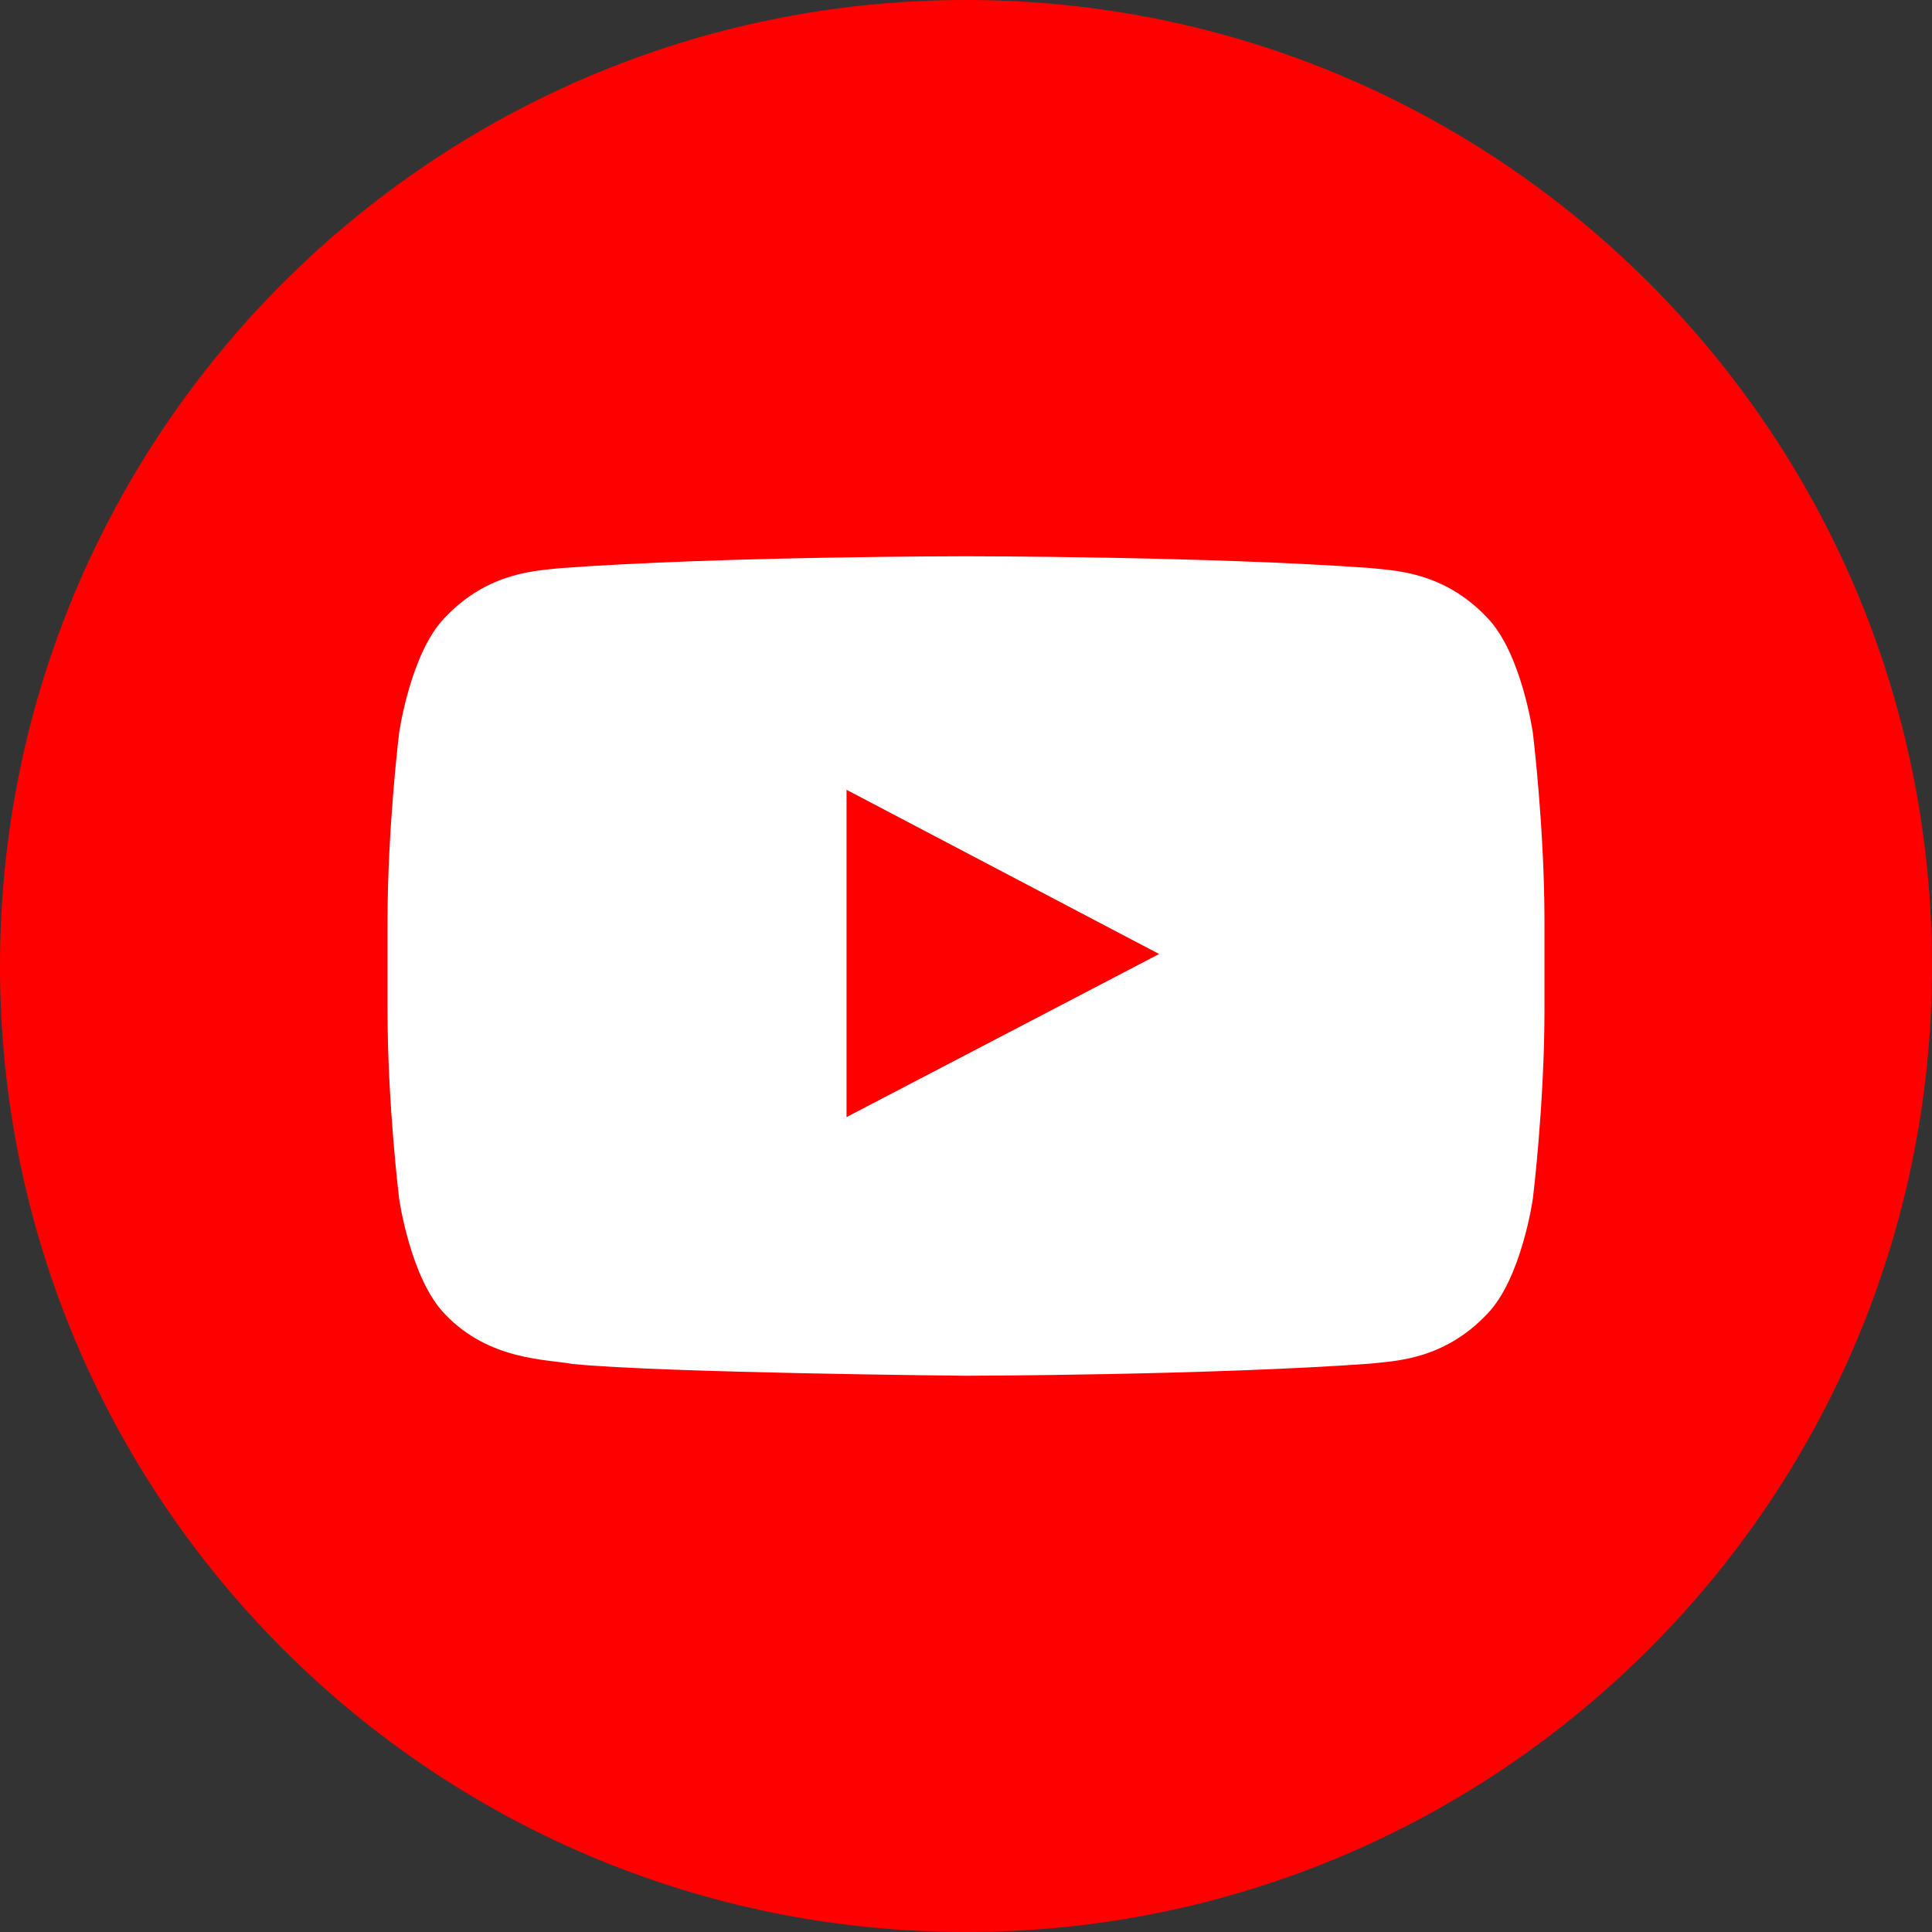
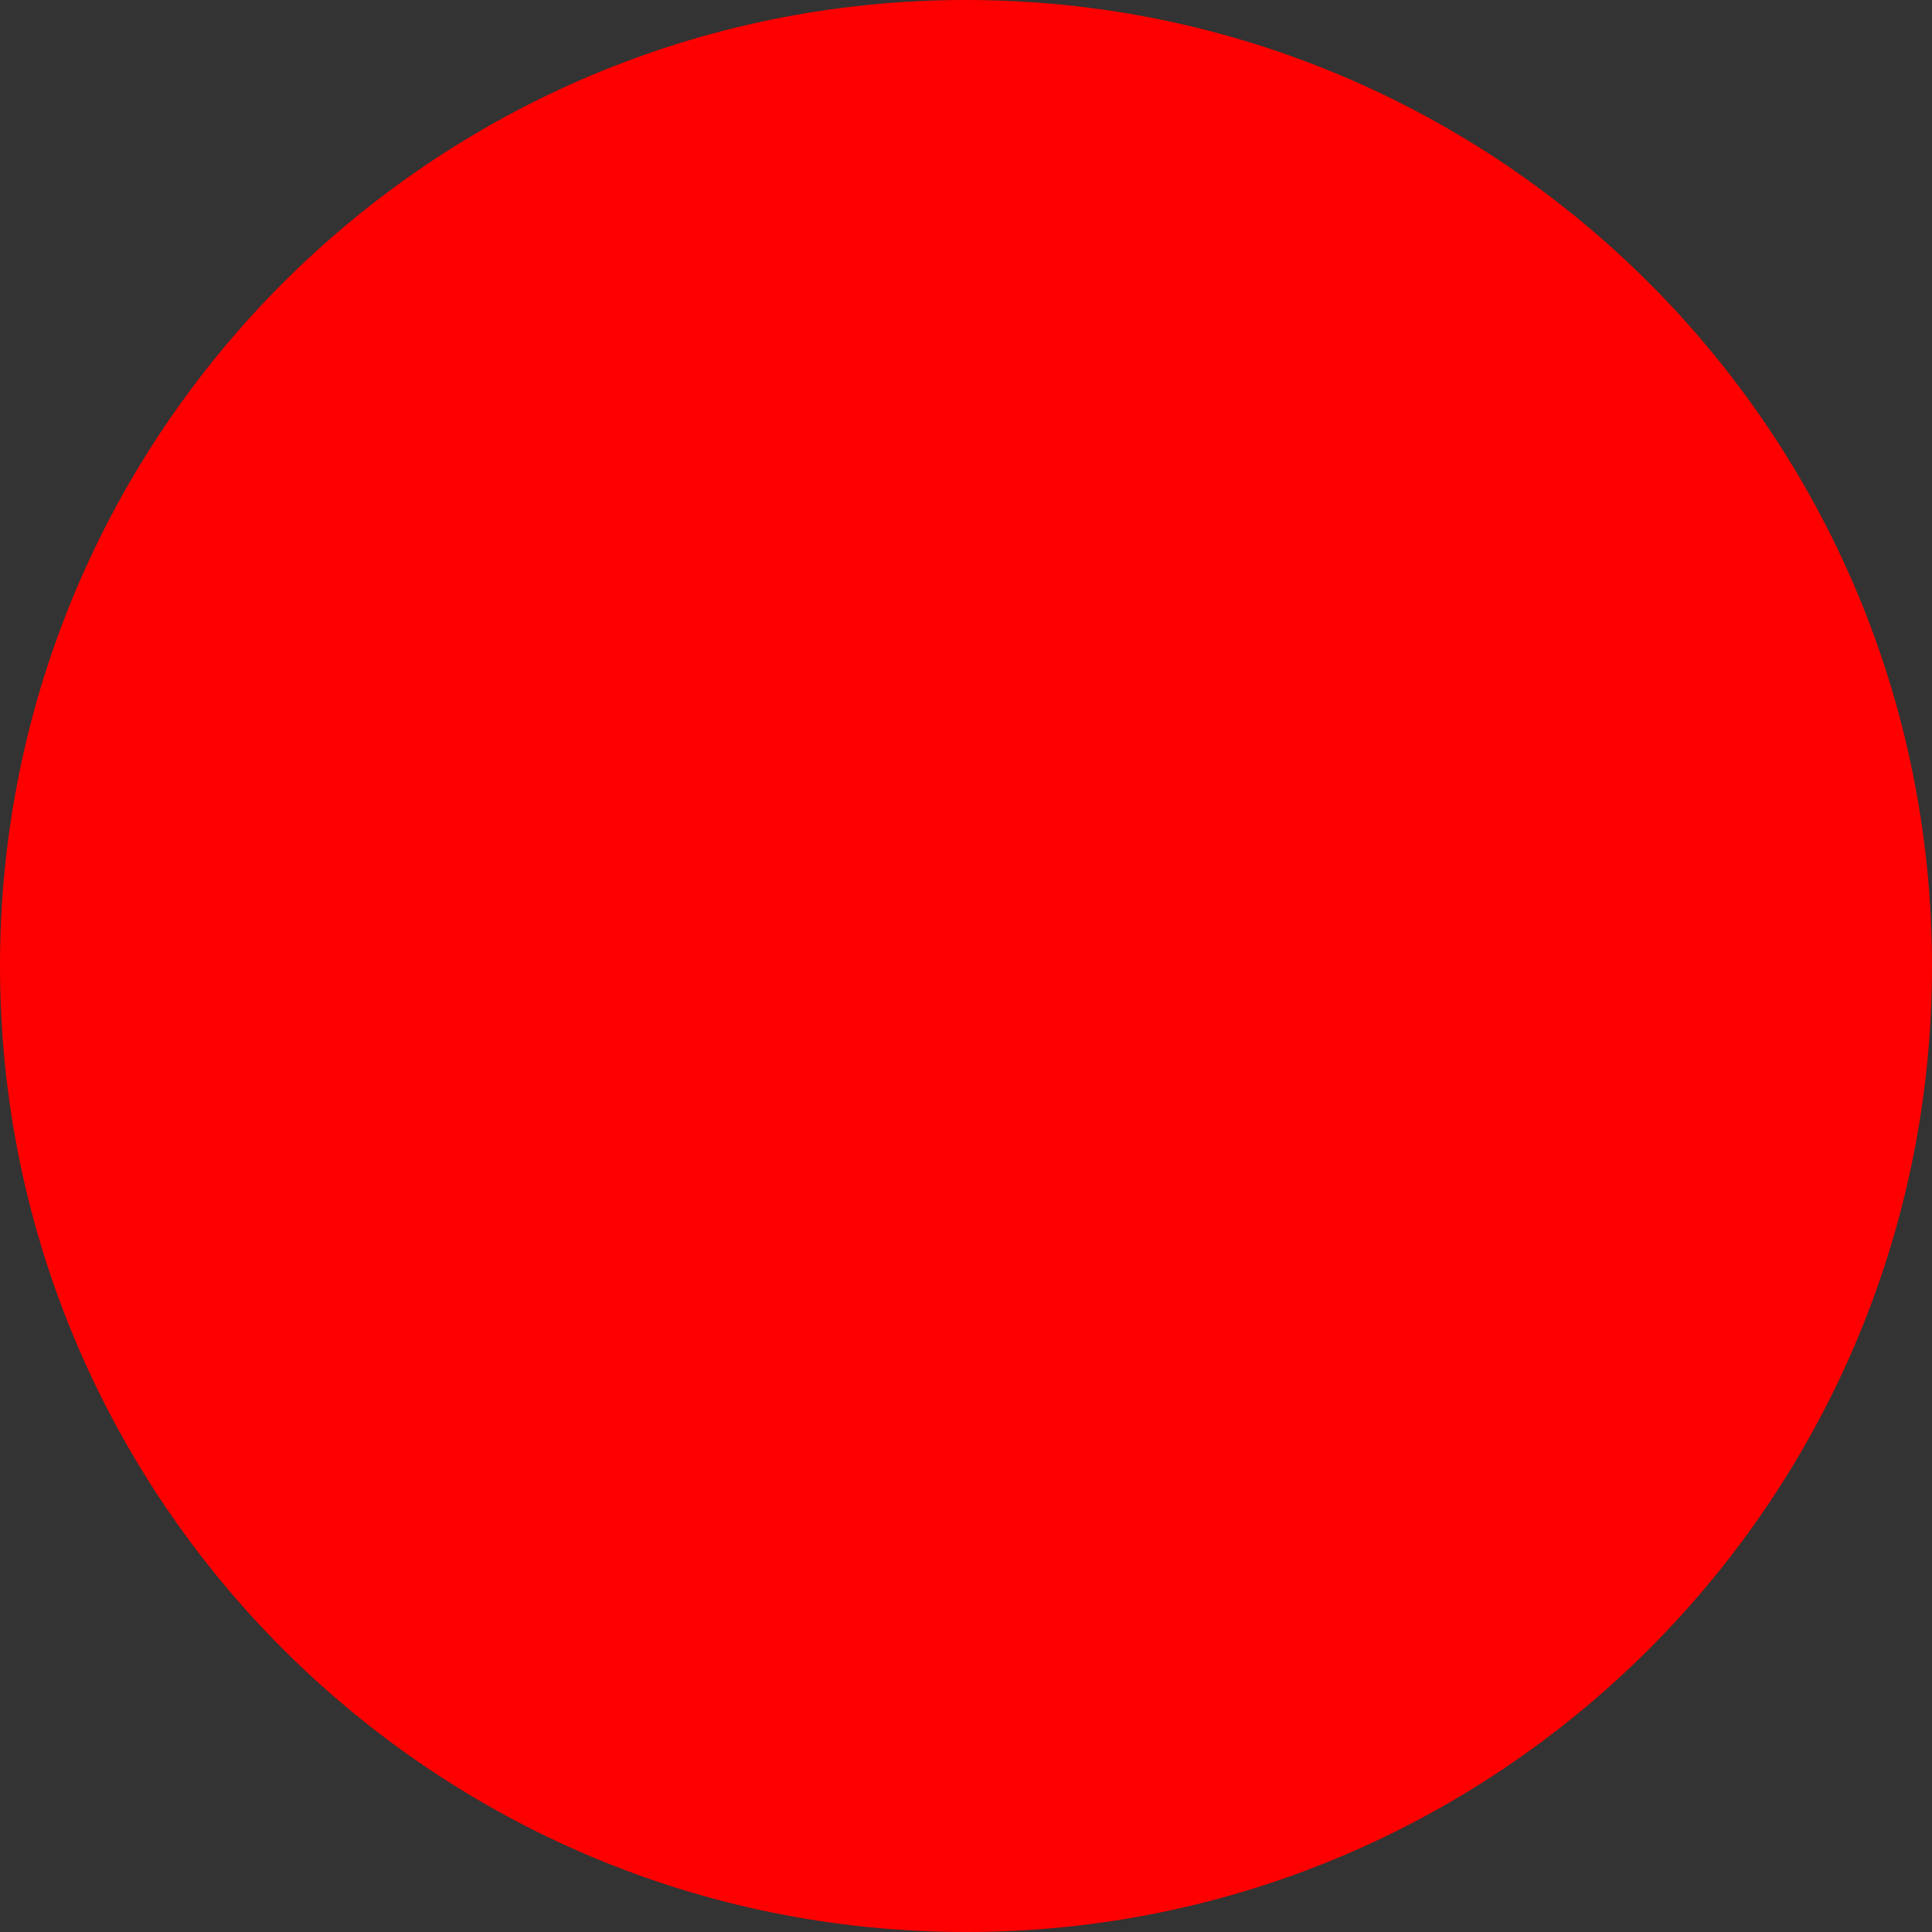
<svg xmlns="http://www.w3.org/2000/svg" width="24" height="24" viewBox="0 0 24 24" fill="none">
  <rect x="0" y="0" width="24" height="24" fill="#333333" stroke="none" />
  <path fill-rule="evenodd" clip-rule="evenodd" d="M12 24C18.627 24 24 18.627 24 12C24 5.373 18.627 0 12 0C5.373 0 0 5.373 0 12C0 18.627 5.373 24 12 24Z" fill="#FF0000" />
-   <path fill-rule="evenodd" clip-rule="evenodd" d="M10.516 13.877L10.516 9.811L14.399 11.851L10.516 13.877ZM19.042 9.106C19.042 9.106 18.902 8.109 18.471 7.669C17.924 7.093 17.312 7.09 17.031 7.057C15.02 6.91 12.003 6.91 12.003 6.91H11.997C11.997 6.91 8.98 6.91 6.969 7.057C6.688 7.09 6.076 7.093 5.529 7.669C5.098 8.109 4.958 9.106 4.958 9.106C4.958 9.106 4.814 10.277 4.814 11.448V12.547C4.814 13.718 4.958 14.889 4.958 14.889C4.958 14.889 5.098 15.886 5.529 16.326C6.076 16.902 6.794 16.884 7.114 16.944C8.263 17.056 12 17.09 12 17.09C12 17.09 15.02 17.085 17.031 16.939C17.312 16.905 17.924 16.902 18.471 16.326C18.902 15.886 19.042 14.889 19.042 14.889C19.042 14.889 19.186 13.718 19.186 12.547V11.448C19.186 10.277 19.042 9.106 19.042 9.106Z" fill="white" />
</svg>